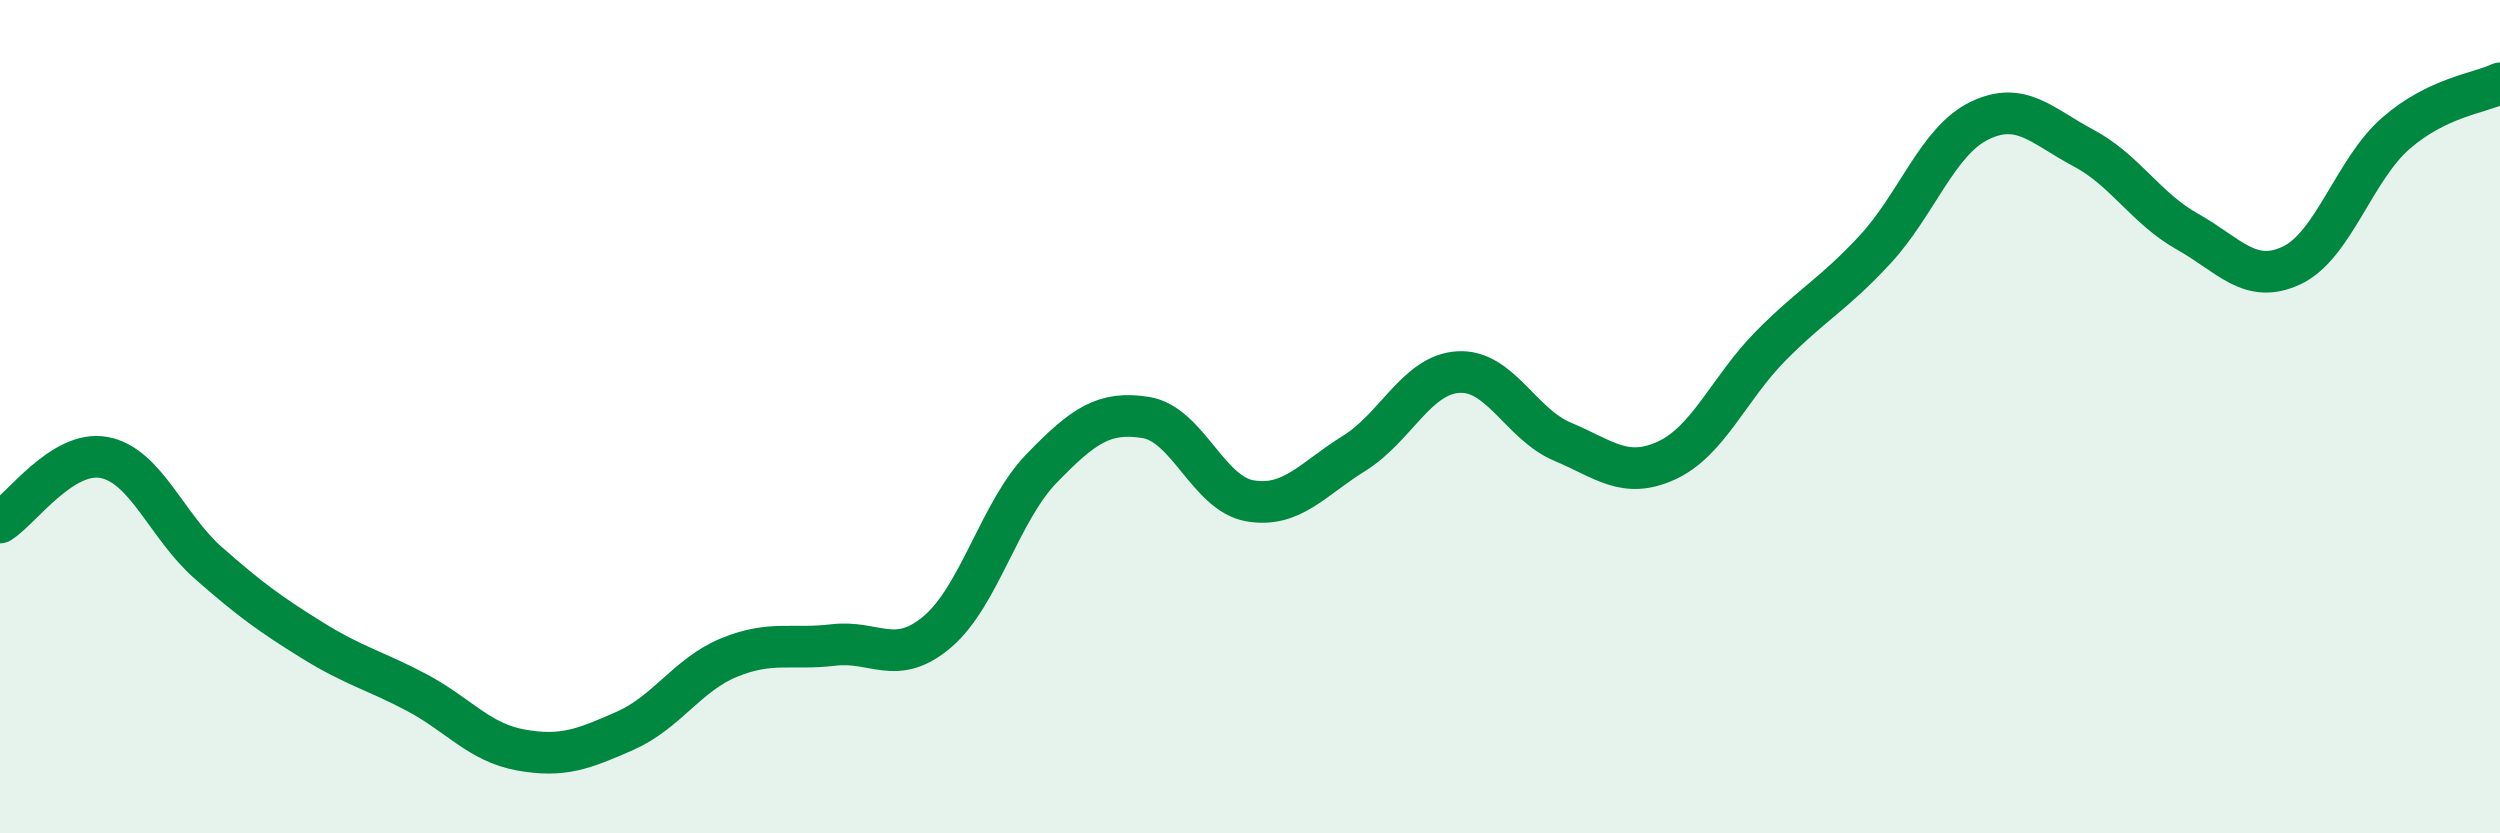
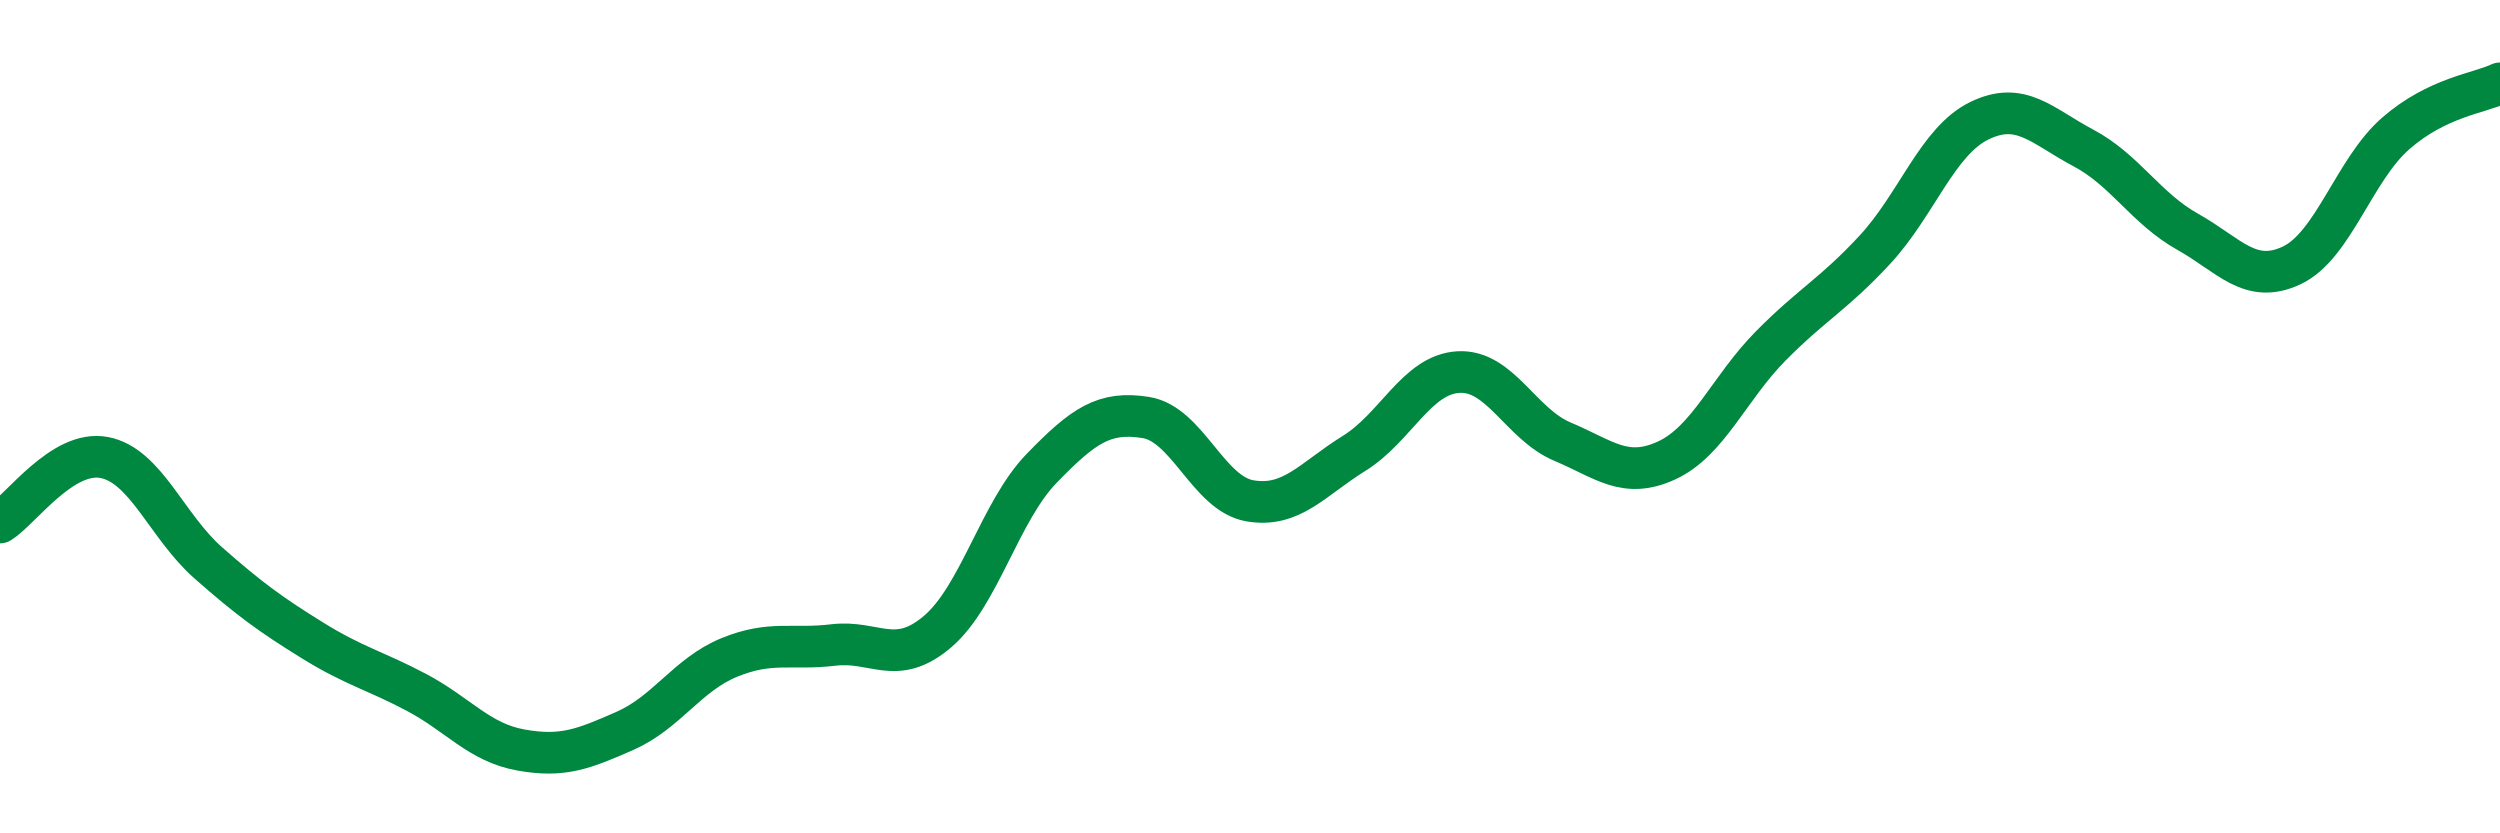
<svg xmlns="http://www.w3.org/2000/svg" width="60" height="20" viewBox="0 0 60 20">
-   <path d="M 0,12.54 C 0.5,12.23 1.5,10.79 2.5,10.98 C 3.5,11.17 4,12.63 5,13.51 C 6,14.39 6.5,14.75 7.5,15.37 C 8.5,15.99 9,16.09 10,16.62 C 11,17.15 11.5,17.82 12.5,18 C 13.5,18.18 14,17.98 15,17.54 C 16,17.1 16.5,16.19 17.5,15.78 C 18.5,15.37 19,15.6 20,15.48 C 21,15.36 21.5,16.01 22.5,15.16 C 23.5,14.31 24,12.27 25,11.24 C 26,10.21 26.5,9.86 27.5,10.02 C 28.5,10.18 29,11.85 30,12.02 C 31,12.19 31.5,11.5 32.5,10.88 C 33.5,10.26 34,8.99 35,8.93 C 36,8.87 36.5,10.18 37.5,10.6 C 38.5,11.02 39,11.51 40,11.05 C 41,10.59 41.5,9.31 42.5,8.3 C 43.5,7.29 44,7.07 45,5.99 C 46,4.91 46.5,3.39 47.5,2.9 C 48.5,2.41 49,3.02 50,3.55 C 51,4.08 51.5,5 52.5,5.56 C 53.5,6.12 54,6.84 55,6.37 C 56,5.9 56.5,4.07 57.5,3.2 C 58.5,2.33 59.5,2.24 60,2L60 20L0 20Z" fill="#008740" opacity="0.1" stroke-linecap="round" stroke-linejoin="round" />
  <path d="M 0,12.54 C 0.5,12.23 1.5,10.79 2.5,10.98 C 3.5,11.17 4,12.63 5,13.51 C 6,14.39 6.5,14.75 7.5,15.37 C 8.5,15.99 9,16.09 10,16.62 C 11,17.15 11.5,17.82 12.5,18 C 13.5,18.18 14,17.98 15,17.54 C 16,17.1 16.5,16.19 17.5,15.78 C 18.5,15.37 19,15.6 20,15.48 C 21,15.36 21.5,16.01 22.5,15.16 C 23.5,14.31 24,12.27 25,11.24 C 26,10.21 26.5,9.86 27.5,10.02 C 28.5,10.18 29,11.85 30,12.02 C 31,12.19 31.5,11.5 32.5,10.88 C 33.5,10.26 34,8.99 35,8.93 C 36,8.87 36.5,10.18 37.5,10.6 C 38.5,11.02 39,11.51 40,11.05 C 41,10.59 41.5,9.31 42.5,8.3 C 43.5,7.29 44,7.07 45,5.99 C 46,4.91 46.5,3.39 47.5,2.9 C 48.5,2.41 49,3.02 50,3.55 C 51,4.08 51.5,5 52.5,5.56 C 53.5,6.12 54,6.84 55,6.37 C 56,5.9 56.5,4.07 57.5,3.2 C 58.5,2.33 59.5,2.24 60,2" stroke="#008740" stroke-width="1" fill="none" stroke-linecap="round" stroke-linejoin="round" />
</svg>